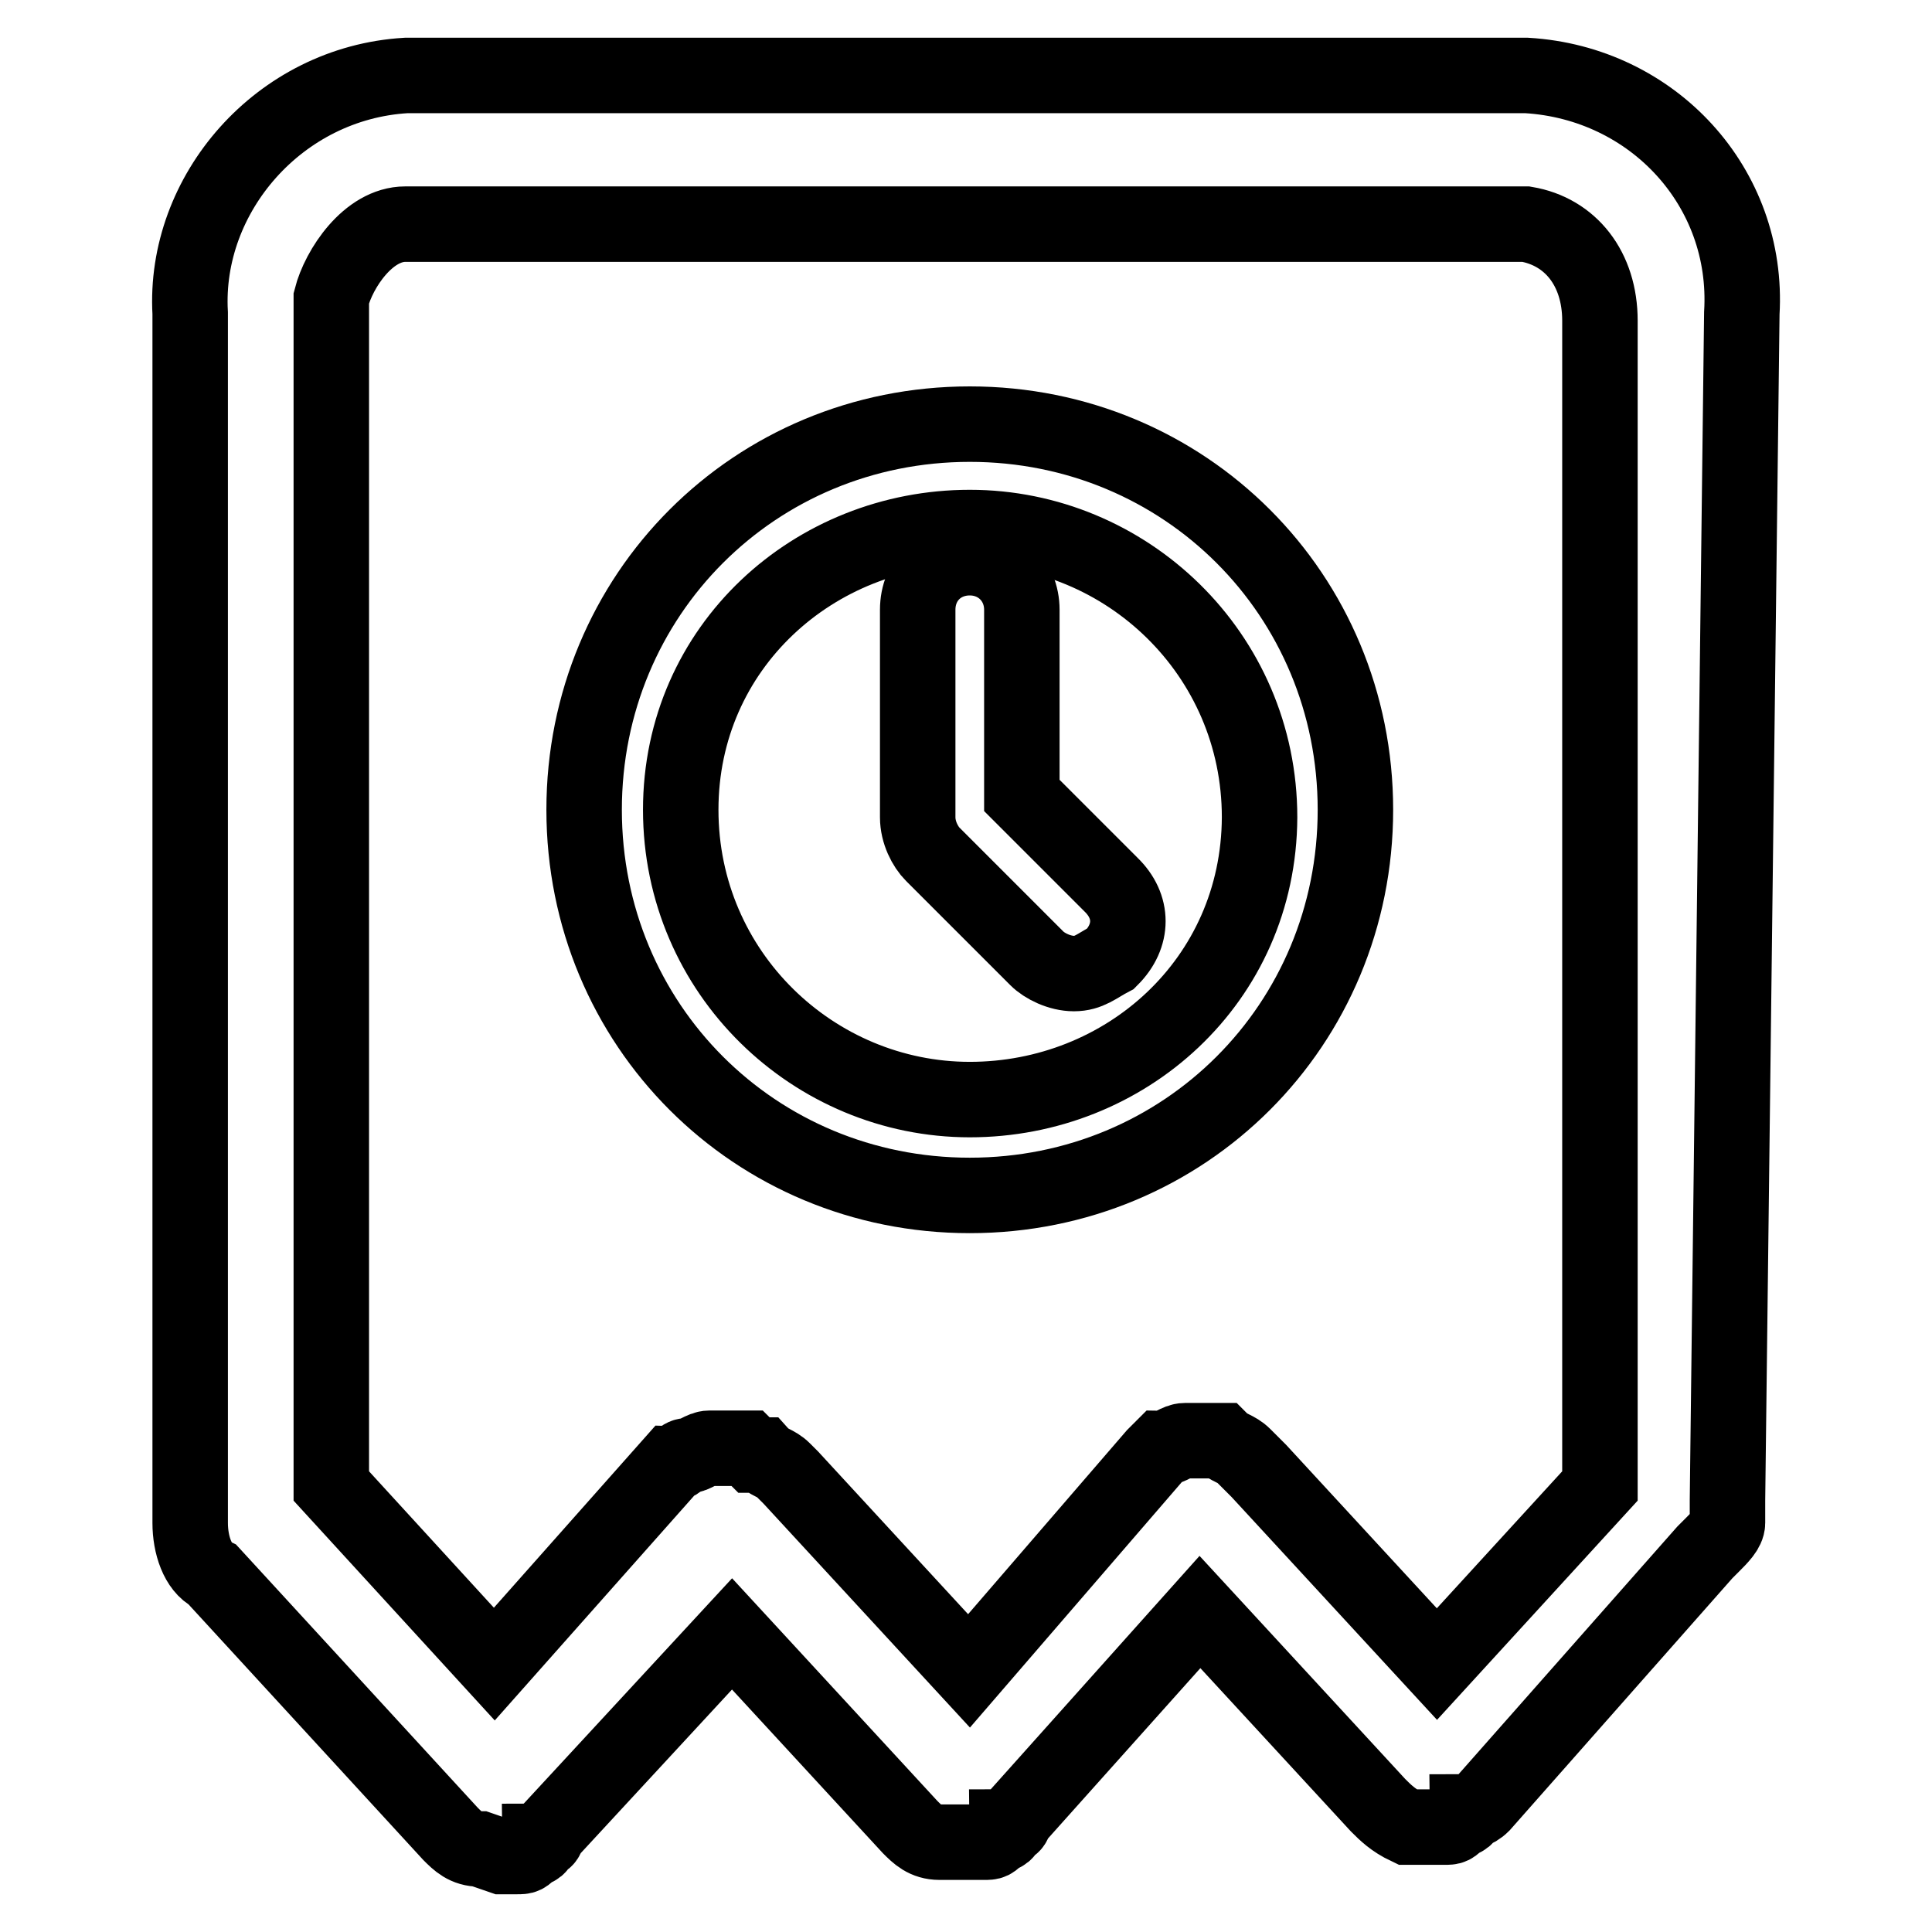
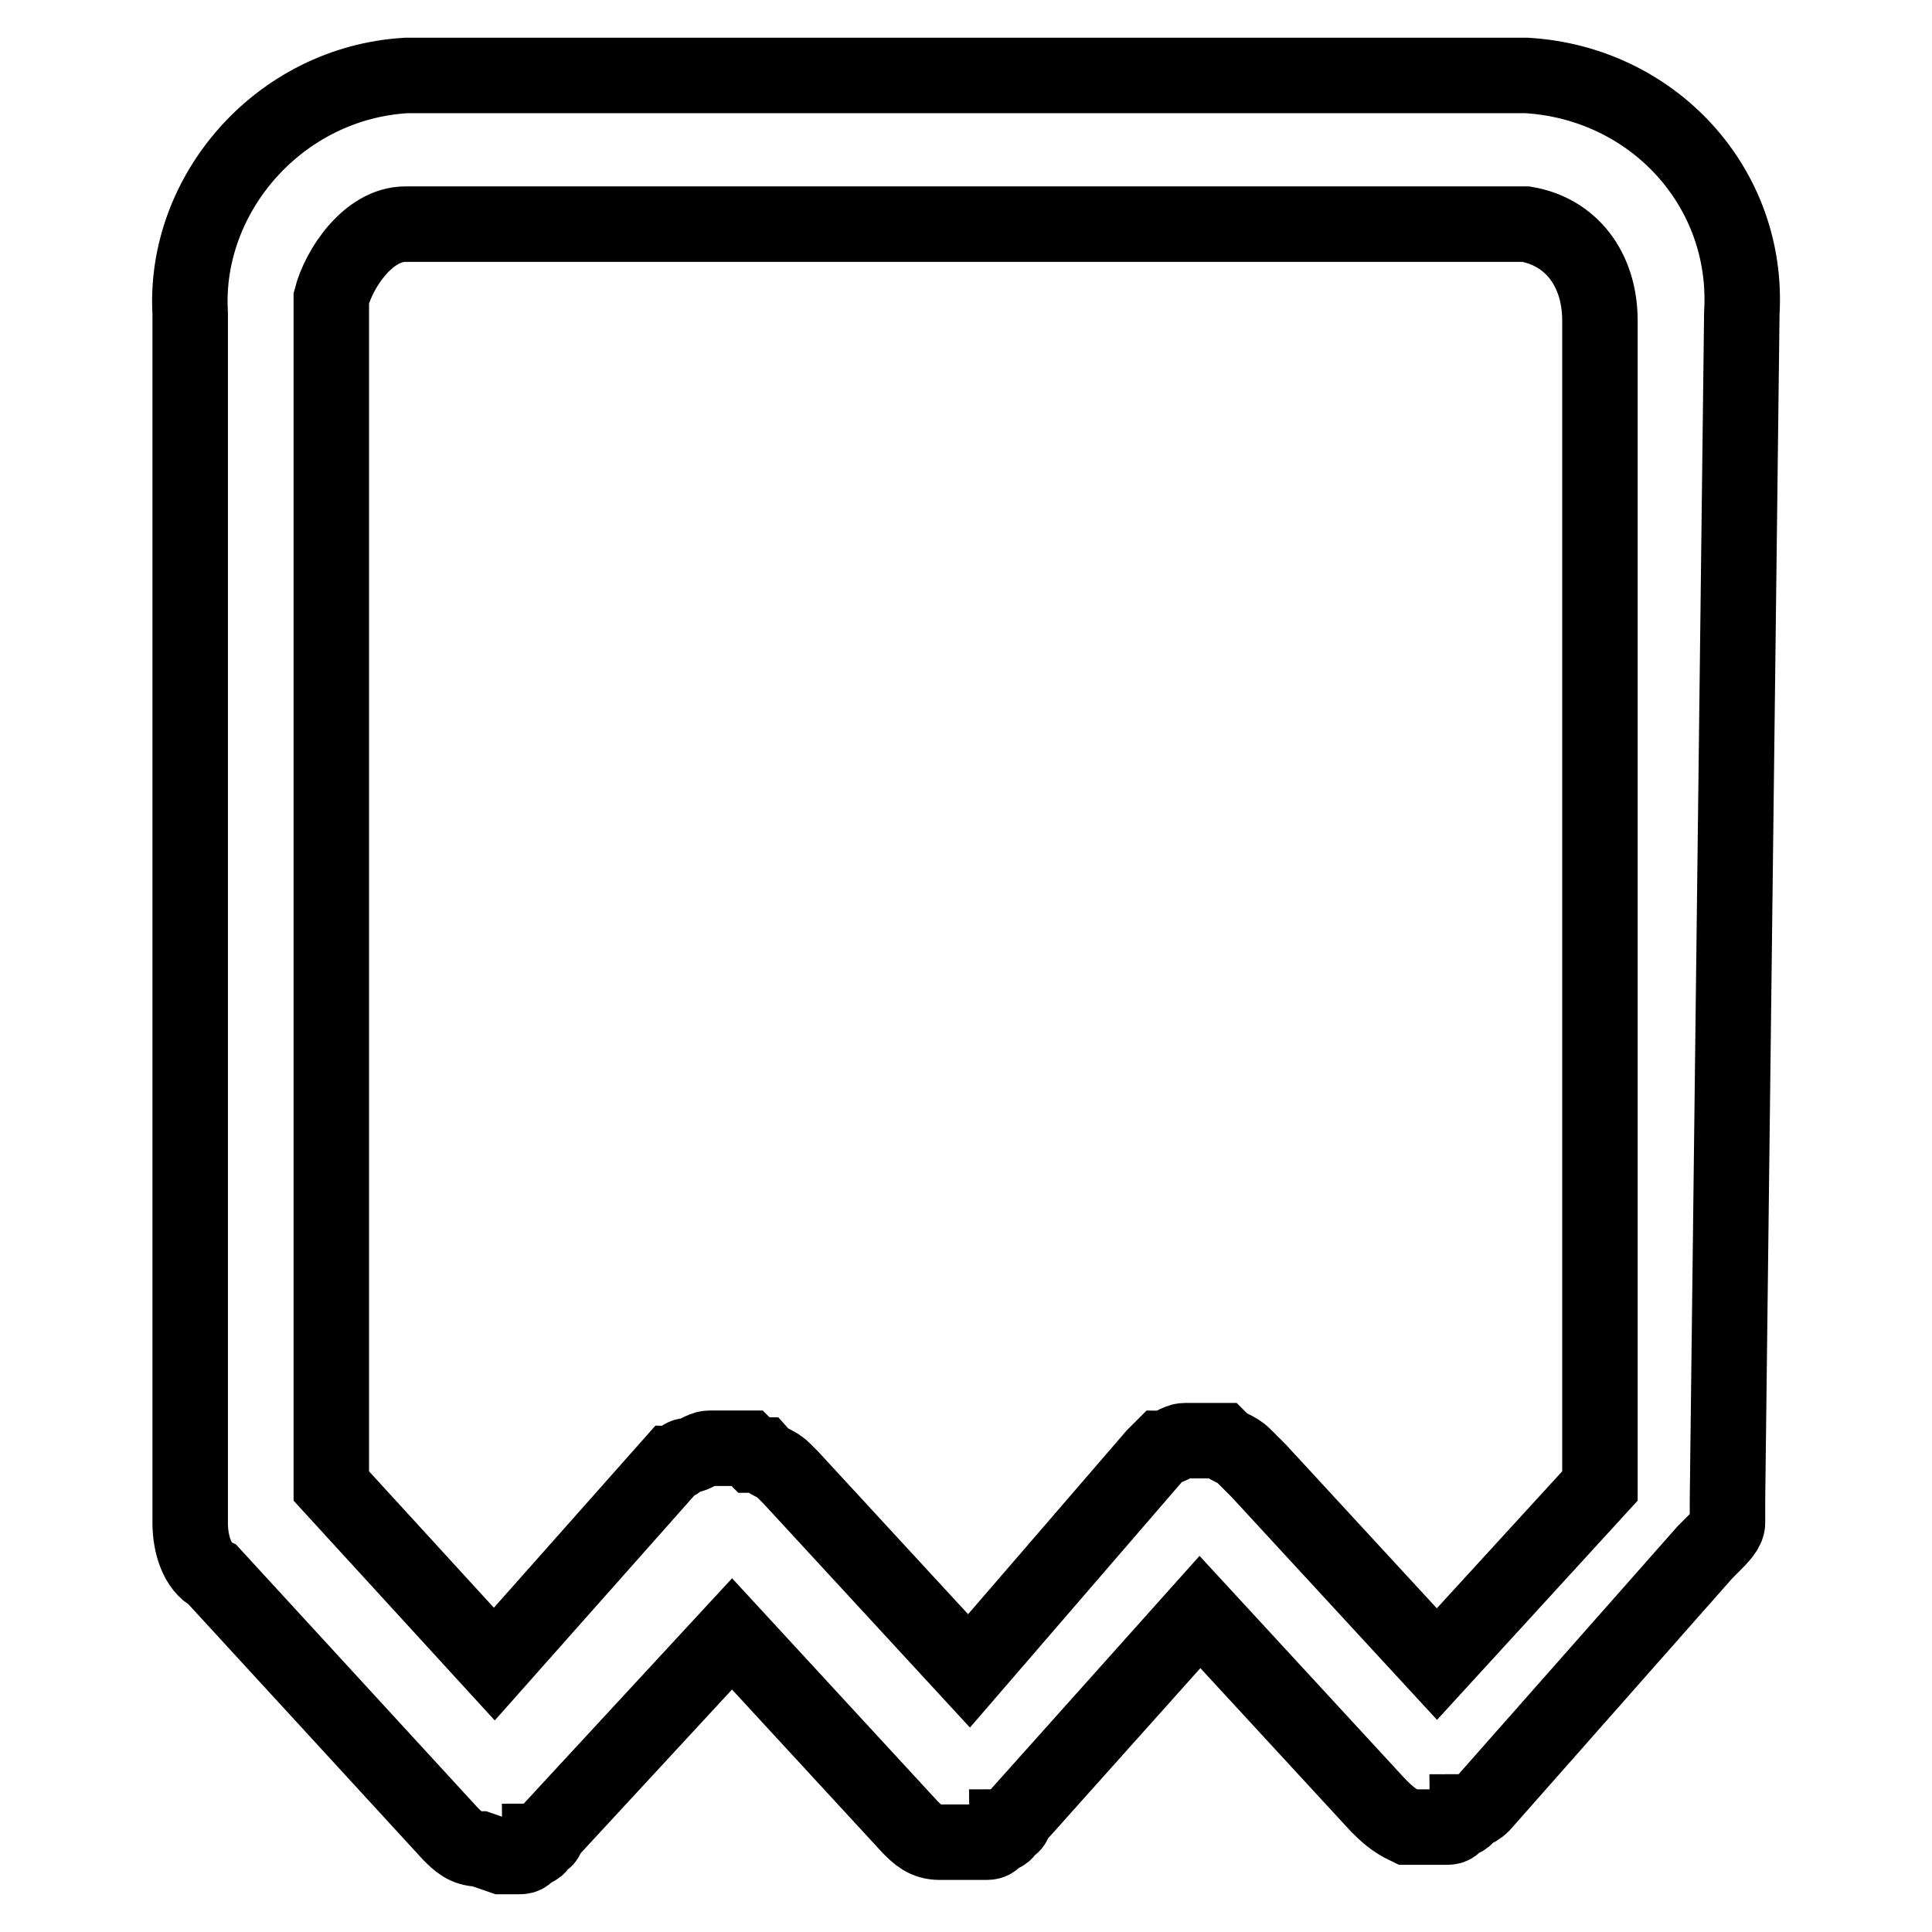
<svg xmlns="http://www.w3.org/2000/svg" version="1.1" x="0px" y="0px" viewBox="0 0 256 256" enable-background="new 0 0 256 256" xml:space="preserve">
  <g>
-     <path stroke-width="10" fill-opacity="0" stroke="#000000" d="M128.5,56.2c-28.5,0-51.1,22.6-51.1,51.1s22.6,51.1,51.1,51.1c28.5,0,51.1-22.6,51.1-51.1 S157,56.2,128.5,56.2z M128.5,145.7c-20.6,0-38.3-16.7-38.3-38.4c0-21.6,17.7-37.4,38.3-37.4c20.7,0,38.4,16.7,38.4,38.4 C166.8,130,149.1,145.7,128.5,145.7z" />
-     <path stroke-width="10" fill-opacity="0" stroke="#000000" d="M135.4,105.4V80.8c0-3.9-3-6.9-6.9-6.9c-3.9,0-6.9,2.9-6.9,6.9v27.5c0,2,1,3.9,2,4.9l13.8,13.8 c1,1,3,2,4.9,2c2,0,3-1,4.9-2c3-3,3-6.9,0-9.8L135.4,105.4L135.4,105.4z" />
    <path stroke-width="10" fill-opacity="0" stroke="#000000" d="M230.8,41.5c1-16.7-11.8-30.5-28.5-31.5H53.8C37,11,24.3,25.7,25.2,41.5v160.3c0,2.9,1,5.9,3,6.9L59.7,243 c1,1,2,2,3.9,2l2.9,1h2c1,0,1,0,2-1c0,0,1,0,1-1c0,0,1,0,1-1L97,216.5l23.6,25.6c1,1,2,2,3.9,2h5.9c1,0,1,0,2-1c0,0,1,0,1-1 c0,0,1,0,1-1l24.6-27.5l23.6,25.6c1,1,2,2,3.9,2.9h4.9c1,0,1,0,2-1c0,0,1,0,1-1c0,0,1,0,2-1l29.5-33.4l1-1c1-1,2-2,2-2.9v-1v-2 L230.8,41.5L230.8,41.5z M99,191.9h-2h-3c-1,0-2,1-2.9,1c-1,0-1,1-2,1l-23.6,26.6l-21.6-23.6V39.5c1-3.9,4.9-9.8,9.8-9.8h148.5 c5.9,1,9.8,5.9,9.8,12.8v154.4l-21.6,23.6l-23.6-25.6l-2-2c-1-1-2-1-3-2h-2H157c-1,0-2,1-3,1l-1,1l-24.6,28.5l-23.6-25.6l-1-1 c-1-1-2-1-2.9-2h-1L99,191.9L99,191.9z" />
  </g>
</svg>